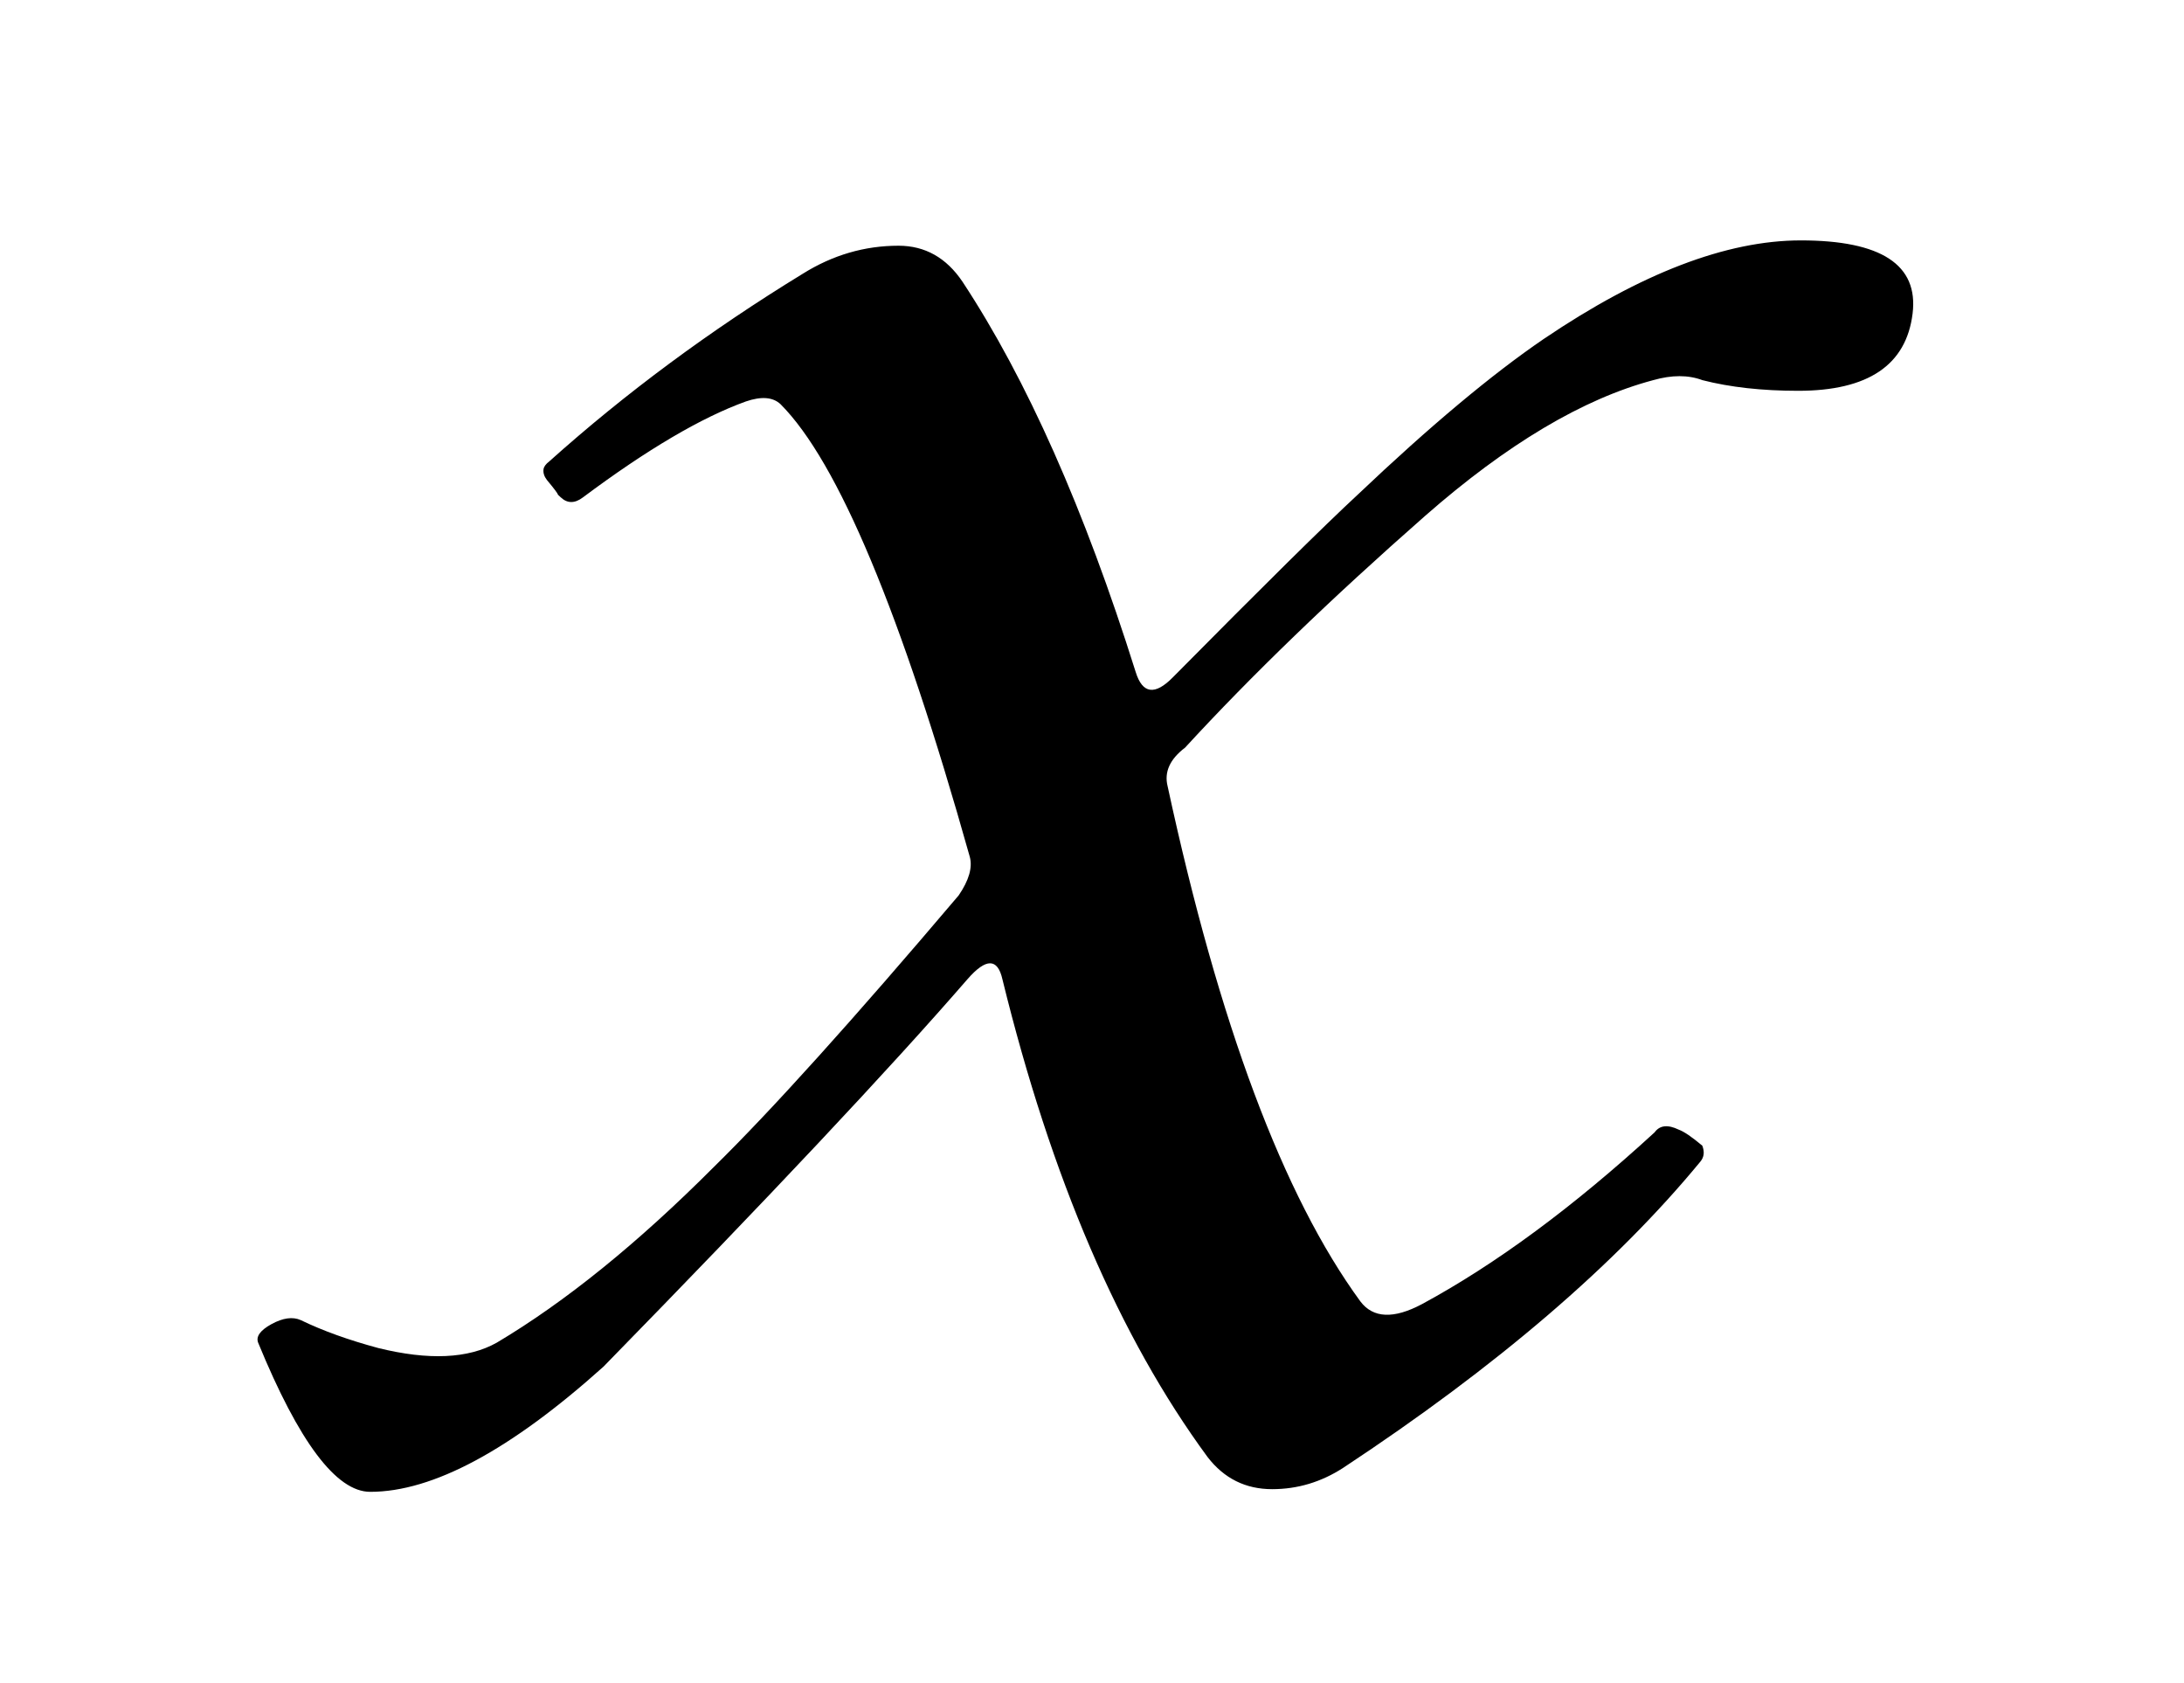
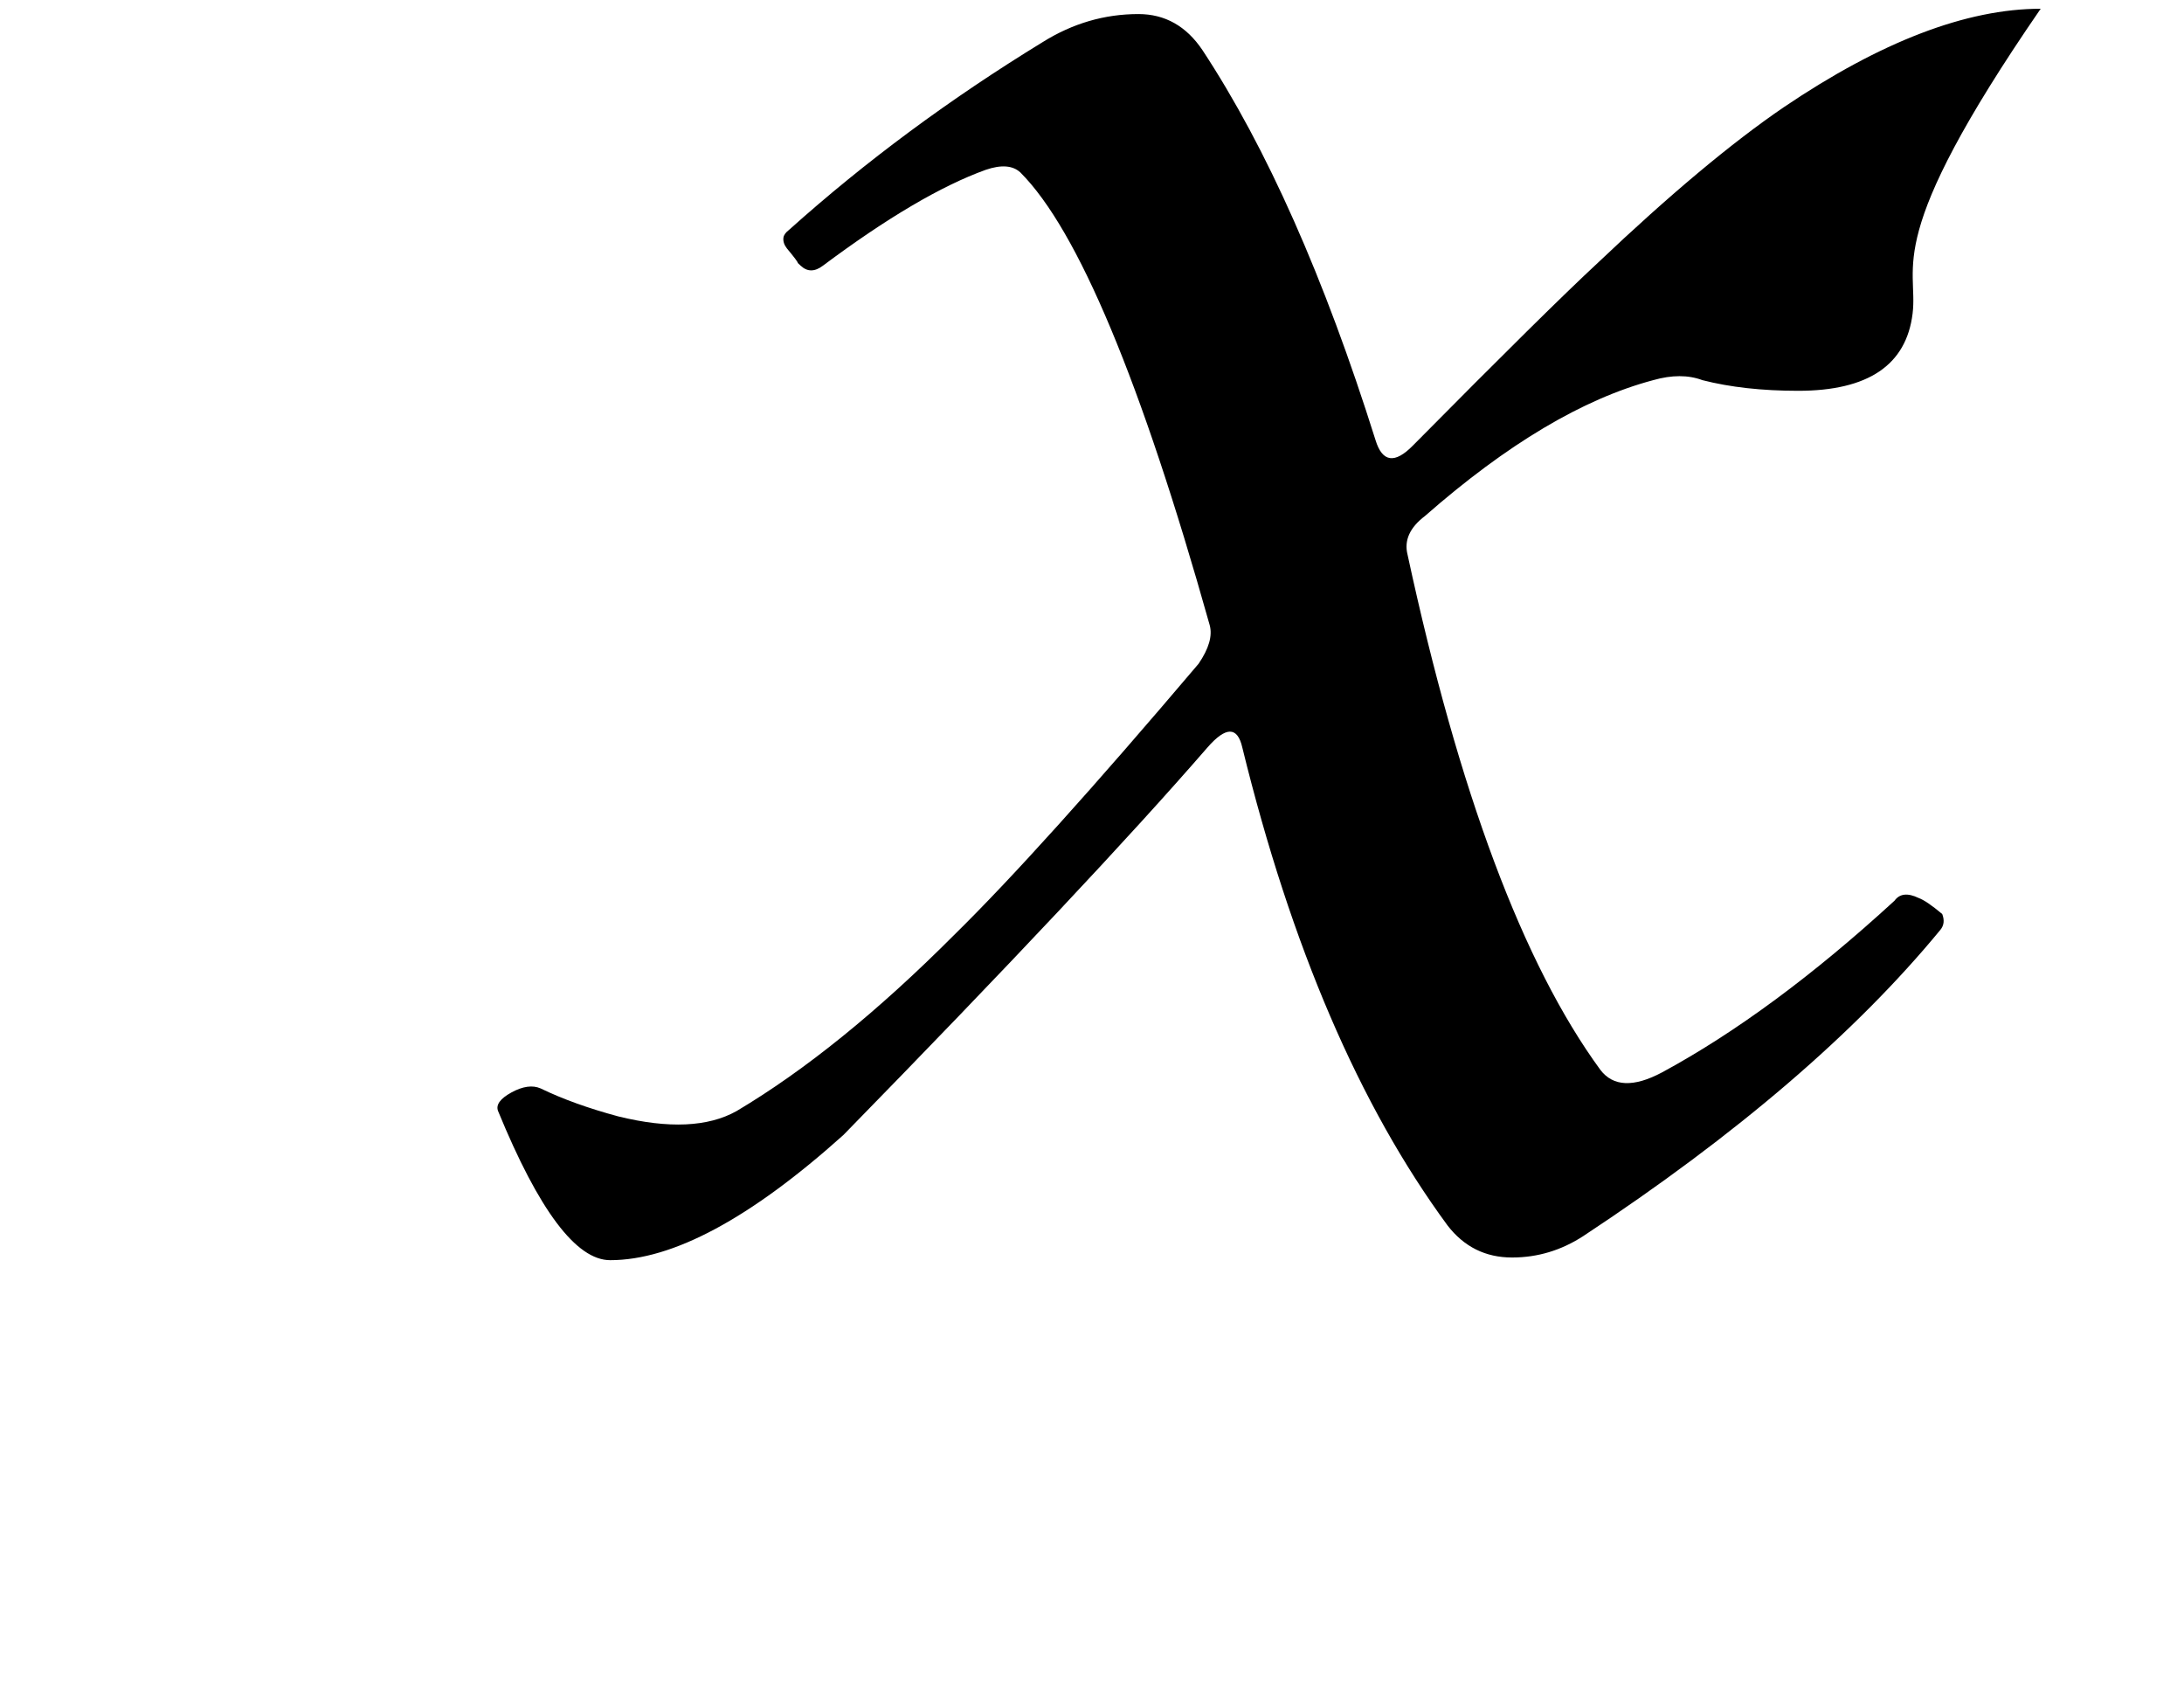
<svg xmlns="http://www.w3.org/2000/svg" width="122" height="94" viewBox="0 0 122 94">
-   <path d="M106.839,17.513c-0.353,2.875-2.483,4.312-6.392,4.312c-2.014,0-3.795-0.197-5.346-0.594c-0.793-0.298-1.711-0.298-2.754,0     c-3.918,1.041-8.166,3.569-12.744,7.583c-5.245,4.609-9.713,8.922-13.402,12.937c-0.85,0.645-1.176,1.364-0.977,2.156     c2.869,13.284,6.457,22.875,10.768,28.772c0.712,0.942,1.861,0.992,3.445,0.149c4.123-2.23,8.453-5.428,12.991-9.591     c0.285-0.396,0.735-0.447,1.351-0.149c0.283,0.101,0.721,0.397,1.313,0.893c0.135,0.347,0.098,0.645-0.109,0.892     c-4.734,5.751-11.385,11.451-19.954,17.102c-1.224,0.792-2.545,1.189-3.966,1.189c-1.481,0-2.681-0.596-3.6-1.785     c-4.923-6.691-8.745-15.588-11.467-26.691c-0.27-1.189-0.92-1.189-1.955,0c-4.345,5.008-11.123,12.219-20.333,21.637     c-5.19,4.658-9.533,6.988-13.026,6.988c-1.896,0-3.982-2.775-6.261-8.328c-0.135-0.346,0.116-0.693,0.75-1.041     c0.636-0.346,1.178-0.42,1.626-0.223c1.229,0.596,2.676,1.115,4.339,1.563c2.815,0.693,5.019,0.594,6.61-0.299     c3.833-2.279,7.876-5.55,12.13-9.813c3.231-3.171,7.79-8.228,13.676-15.167c0.576-0.842,0.783-1.562,0.621-2.156     c-3.833-13.63-7.358-22.057-10.574-25.279c-0.426-0.396-1.071-0.446-1.936-0.149c-2.479,0.893-5.511,2.677-9.096,5.354     c-0.458,0.348-0.873,0.348-1.243,0l-0.159-0.149c0.006-0.048-0.198-0.322-0.611-0.817c-0.153-0.198-0.218-0.396-0.193-0.595     c0.018-0.148,0.125-0.297,0.321-0.446c4.258-3.816,8.981-7.311,14.167-10.483c1.667-1.041,3.448-1.562,5.343-1.562     c1.479,0,2.67,0.669,3.572,2.007c3.594,5.453,6.816,12.714,9.672,21.785c0.379,1.24,1.078,1.338,2.095,0.297     c5.002-5.056,8.439-8.45,10.312-10.186c4.021-3.816,7.485-6.715,10.395-8.699c5.424-3.667,10.209-5.501,14.354-5.501     C105.09,13.424,107.174,14.788,106.839,17.513z" />
+   <path d="M106.839,17.513c-0.353,2.875-2.483,4.312-6.392,4.312c-2.014,0-3.795-0.197-5.346-0.594c-0.793-0.298-1.711-0.298-2.754,0     c-3.918,1.041-8.166,3.569-12.744,7.583c-0.85,0.645-1.176,1.364-0.977,2.156     c2.869,13.284,6.457,22.875,10.768,28.772c0.712,0.942,1.861,0.992,3.445,0.149c4.123-2.23,8.453-5.428,12.991-9.591     c0.285-0.396,0.735-0.447,1.351-0.149c0.283,0.101,0.721,0.397,1.313,0.893c0.135,0.347,0.098,0.645-0.109,0.892     c-4.734,5.751-11.385,11.451-19.954,17.102c-1.224,0.792-2.545,1.189-3.966,1.189c-1.481,0-2.681-0.596-3.6-1.785     c-4.923-6.691-8.745-15.588-11.467-26.691c-0.27-1.189-0.92-1.189-1.955,0c-4.345,5.008-11.123,12.219-20.333,21.637     c-5.19,4.658-9.533,6.988-13.026,6.988c-1.896,0-3.982-2.775-6.261-8.328c-0.135-0.346,0.116-0.693,0.75-1.041     c0.636-0.346,1.178-0.42,1.626-0.223c1.229,0.596,2.676,1.115,4.339,1.563c2.815,0.693,5.019,0.594,6.61-0.299     c3.833-2.279,7.876-5.55,12.13-9.813c3.231-3.171,7.79-8.228,13.676-15.167c0.576-0.842,0.783-1.562,0.621-2.156     c-3.833-13.63-7.358-22.057-10.574-25.279c-0.426-0.396-1.071-0.446-1.936-0.149c-2.479,0.893-5.511,2.677-9.096,5.354     c-0.458,0.348-0.873,0.348-1.243,0l-0.159-0.149c0.006-0.048-0.198-0.322-0.611-0.817c-0.153-0.198-0.218-0.396-0.193-0.595     c0.018-0.148,0.125-0.297,0.321-0.446c4.258-3.816,8.981-7.311,14.167-10.483c1.667-1.041,3.448-1.562,5.343-1.562     c1.479,0,2.67,0.669,3.572,2.007c3.594,5.453,6.816,12.714,9.672,21.785c0.379,1.24,1.078,1.338,2.095,0.297     c5.002-5.056,8.439-8.45,10.312-10.186c4.021-3.816,7.485-6.715,10.395-8.699c5.424-3.667,10.209-5.501,14.354-5.501     C105.09,13.424,107.174,14.788,106.839,17.513z" />
</svg>